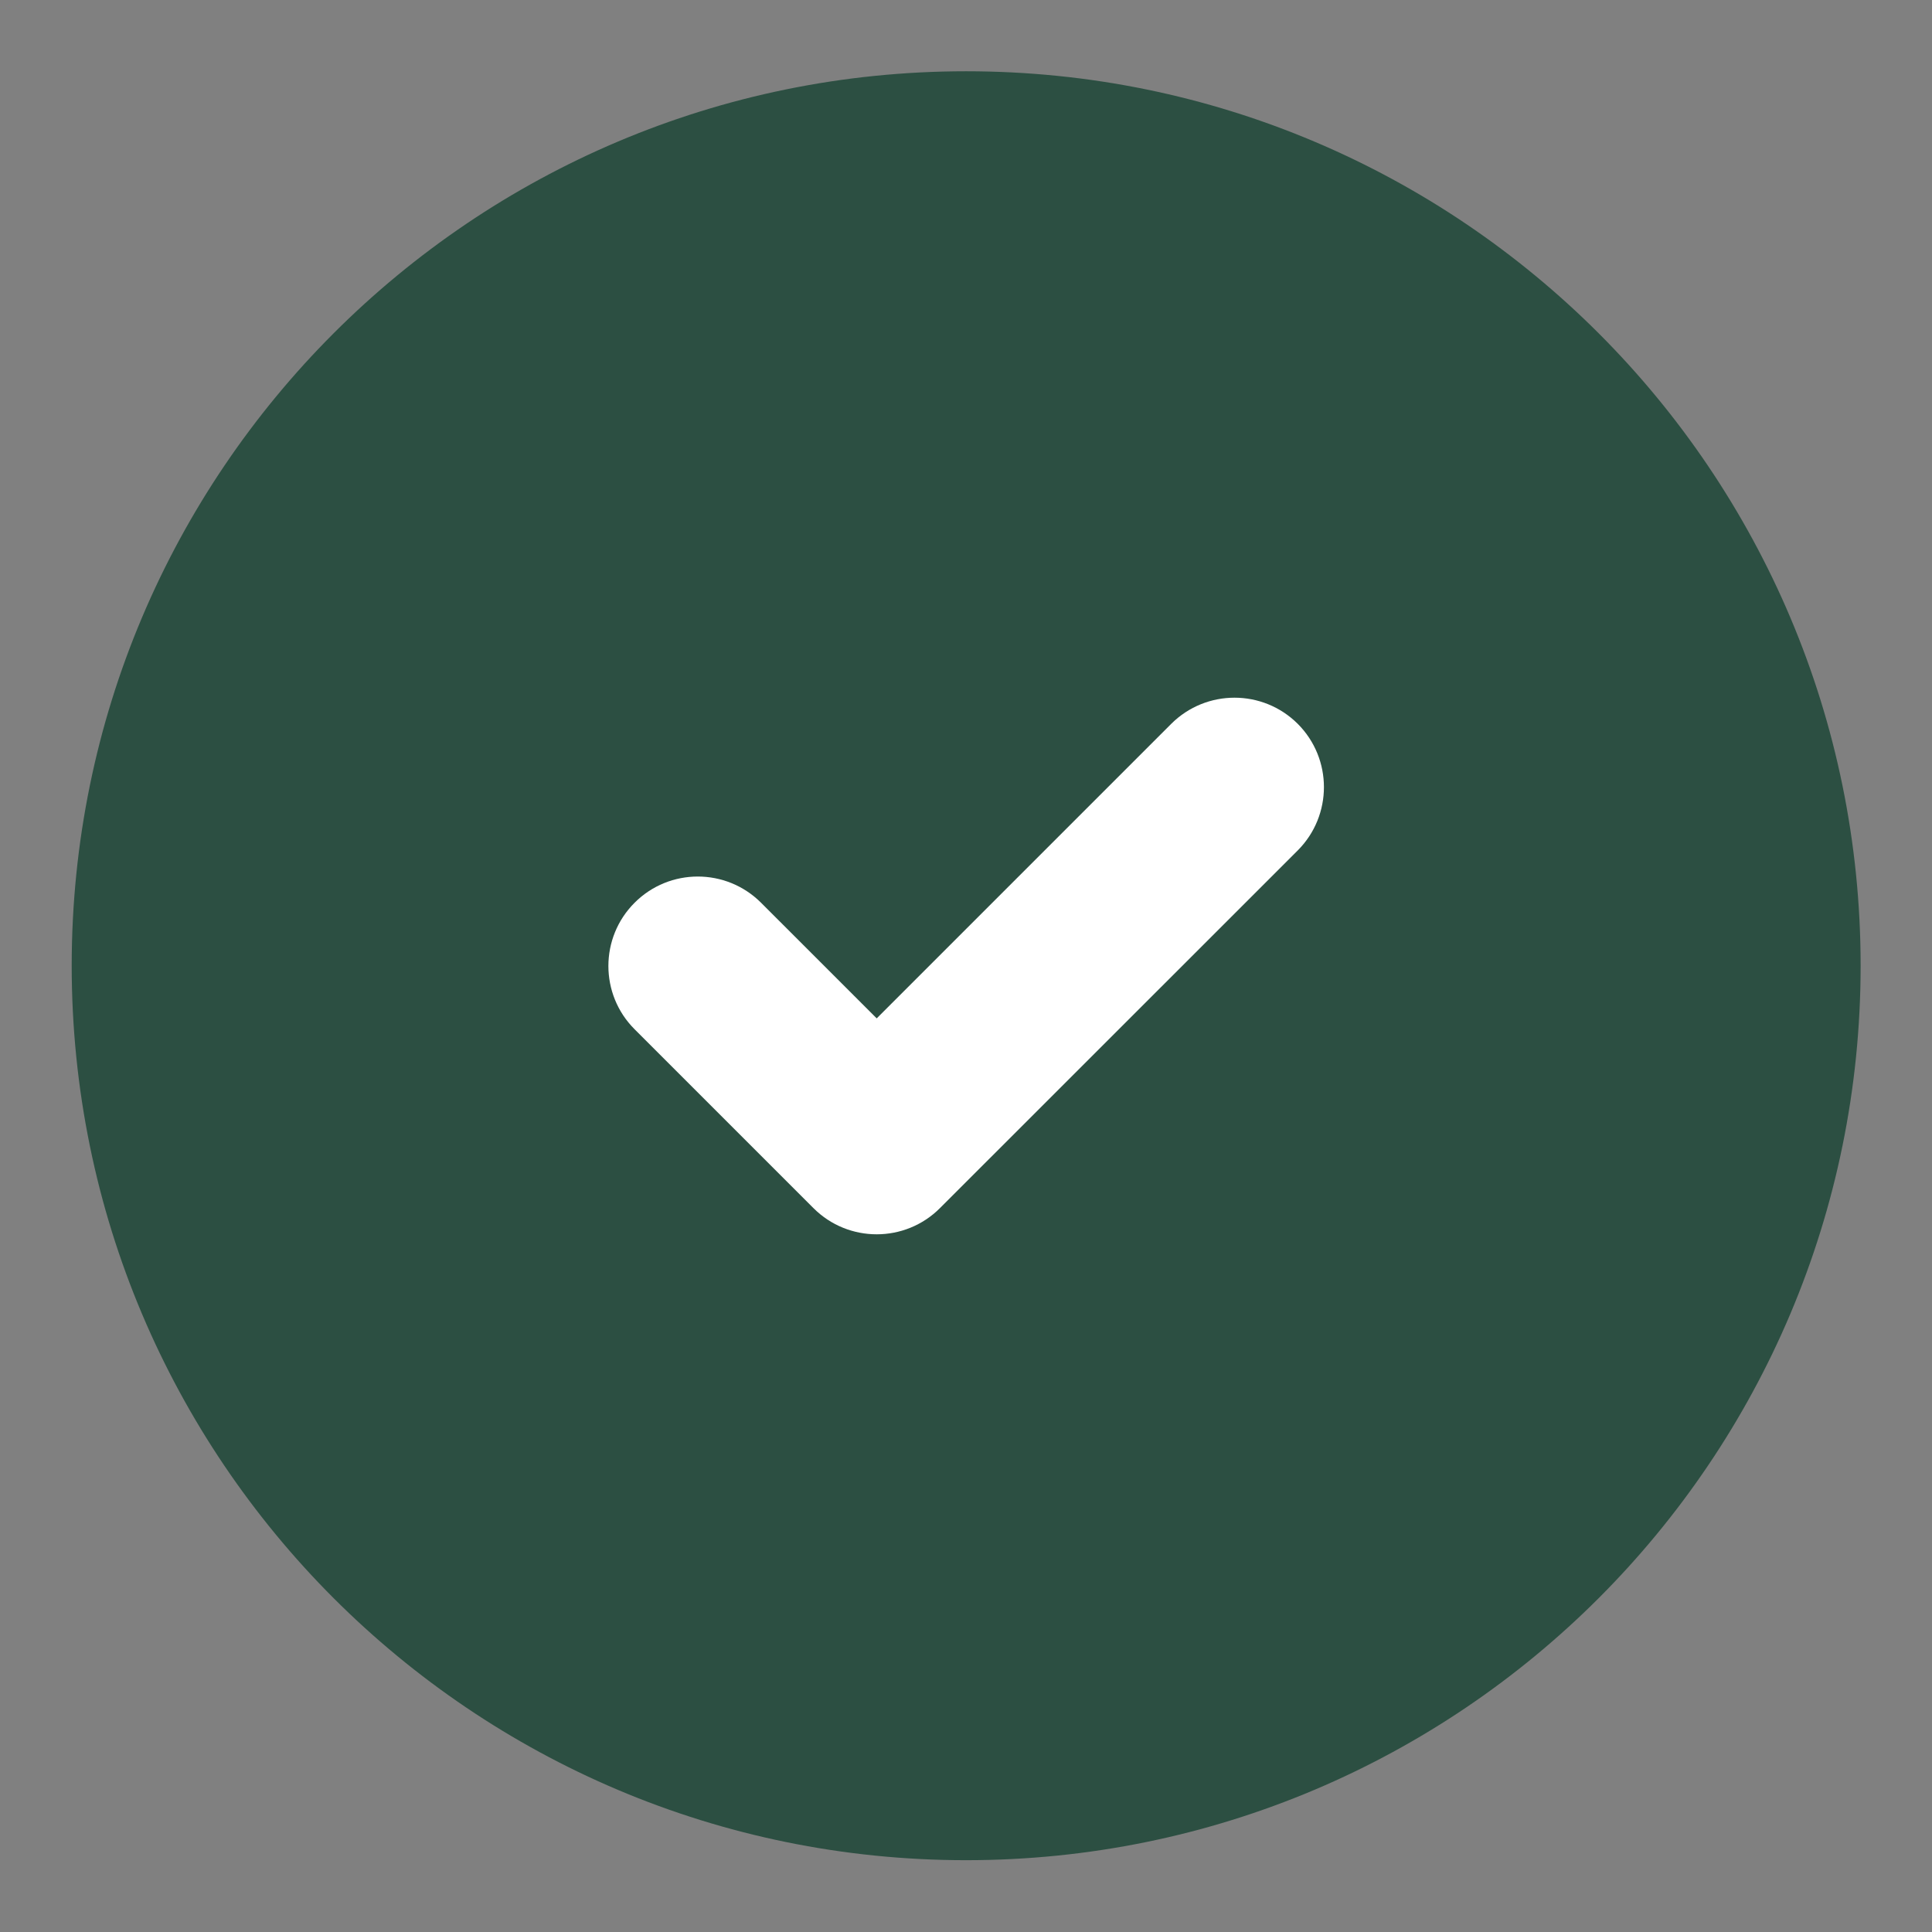
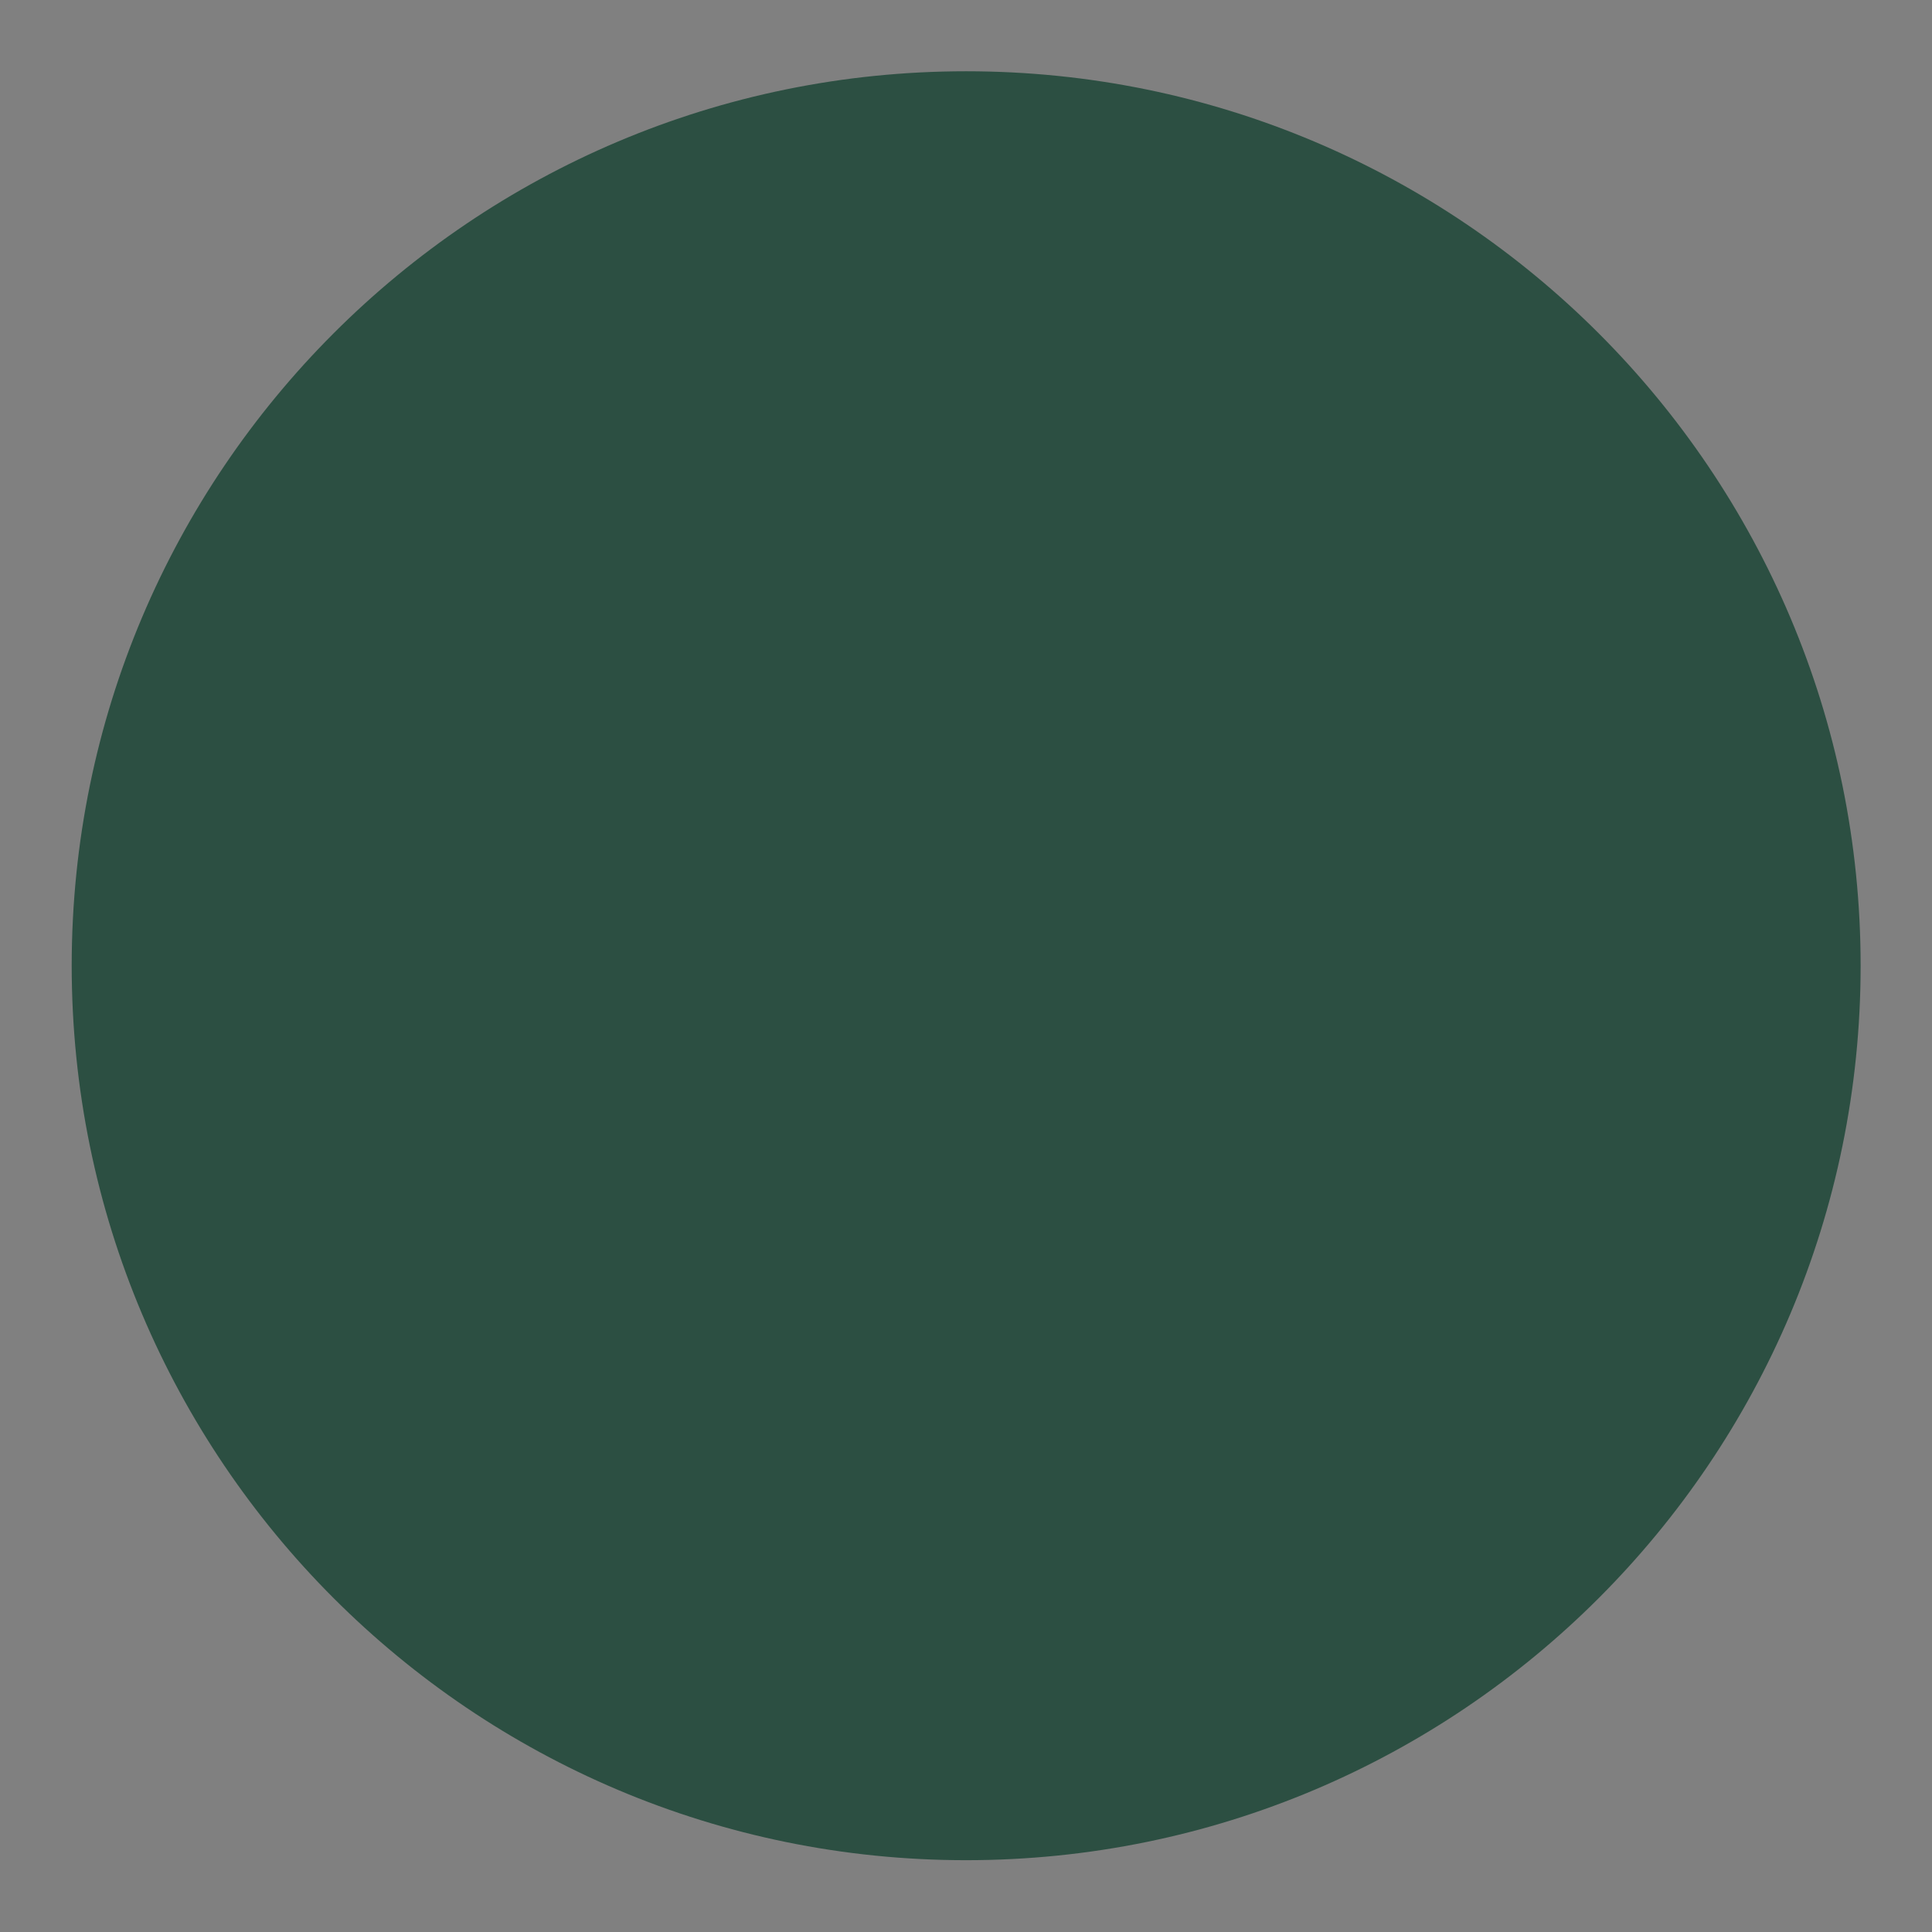
<svg xmlns="http://www.w3.org/2000/svg" width="18" height="18" viewBox="0 0 18 18" fill="none">
  <rect x="0" y="0" width="18" height="18" fill="#808080" stroke="none" />
  <g clip-path="url(#clip0_2324_110)">
    <path d="M9.001 0.664C4.399 0.664 0.668 4.395 0.668 8.997C0.668 13.6 4.399 17.331 9.001 17.331C13.604 17.331 17.335 13.6 17.335 8.997C17.335 4.395 13.604 0.664 9.001 0.664Z" fill="#2C4F42" />
-     <path fill-rule="evenodd" clip-rule="evenodd" d="M12.091 6.744C12.416 7.07 12.416 7.597 12.091 7.923L8.757 11.256C8.432 11.581 7.904 11.581 7.579 11.256L5.912 9.589C5.587 9.264 5.587 8.736 5.912 8.411C6.237 8.085 6.765 8.085 7.091 8.411L8.168 9.488L10.912 6.744C11.238 6.419 11.765 6.419 12.091 6.744Z" fill="white" />
  </g>
  <defs>
    <clipPath id="clip0_2324_110">
      <rect width="18" height="18" fill="white" />
    </clipPath>
  </defs>
</svg>